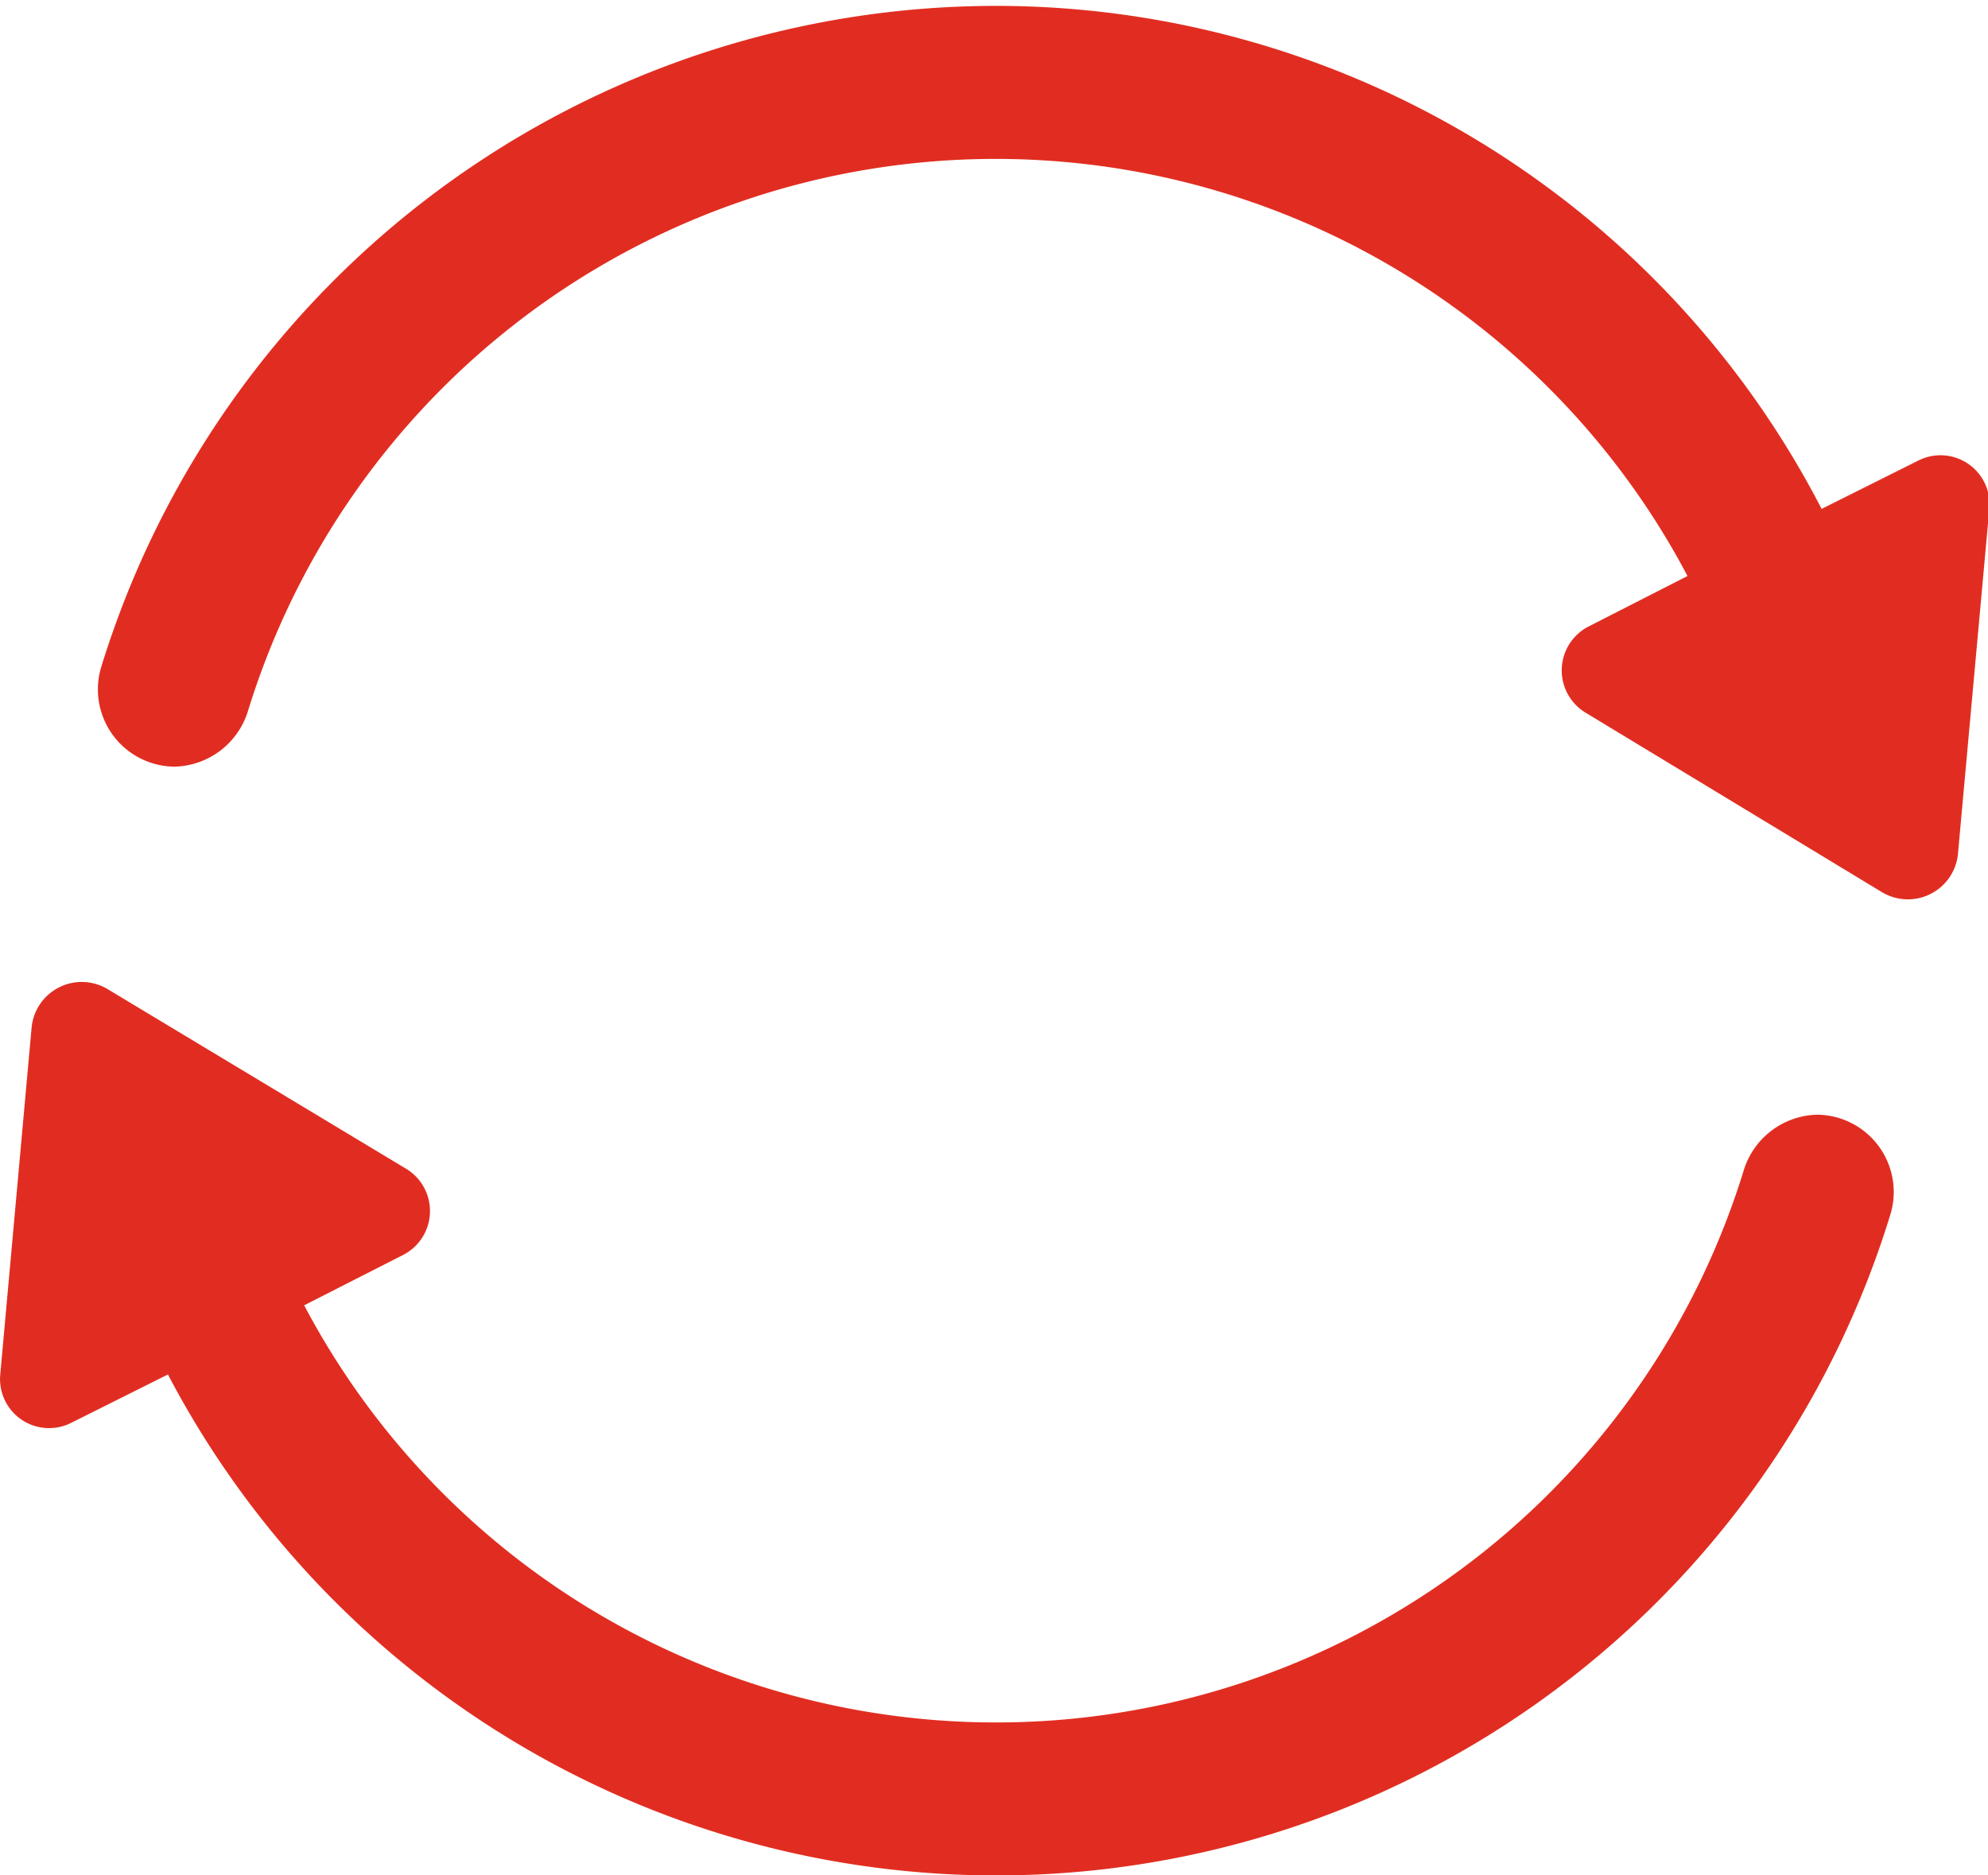
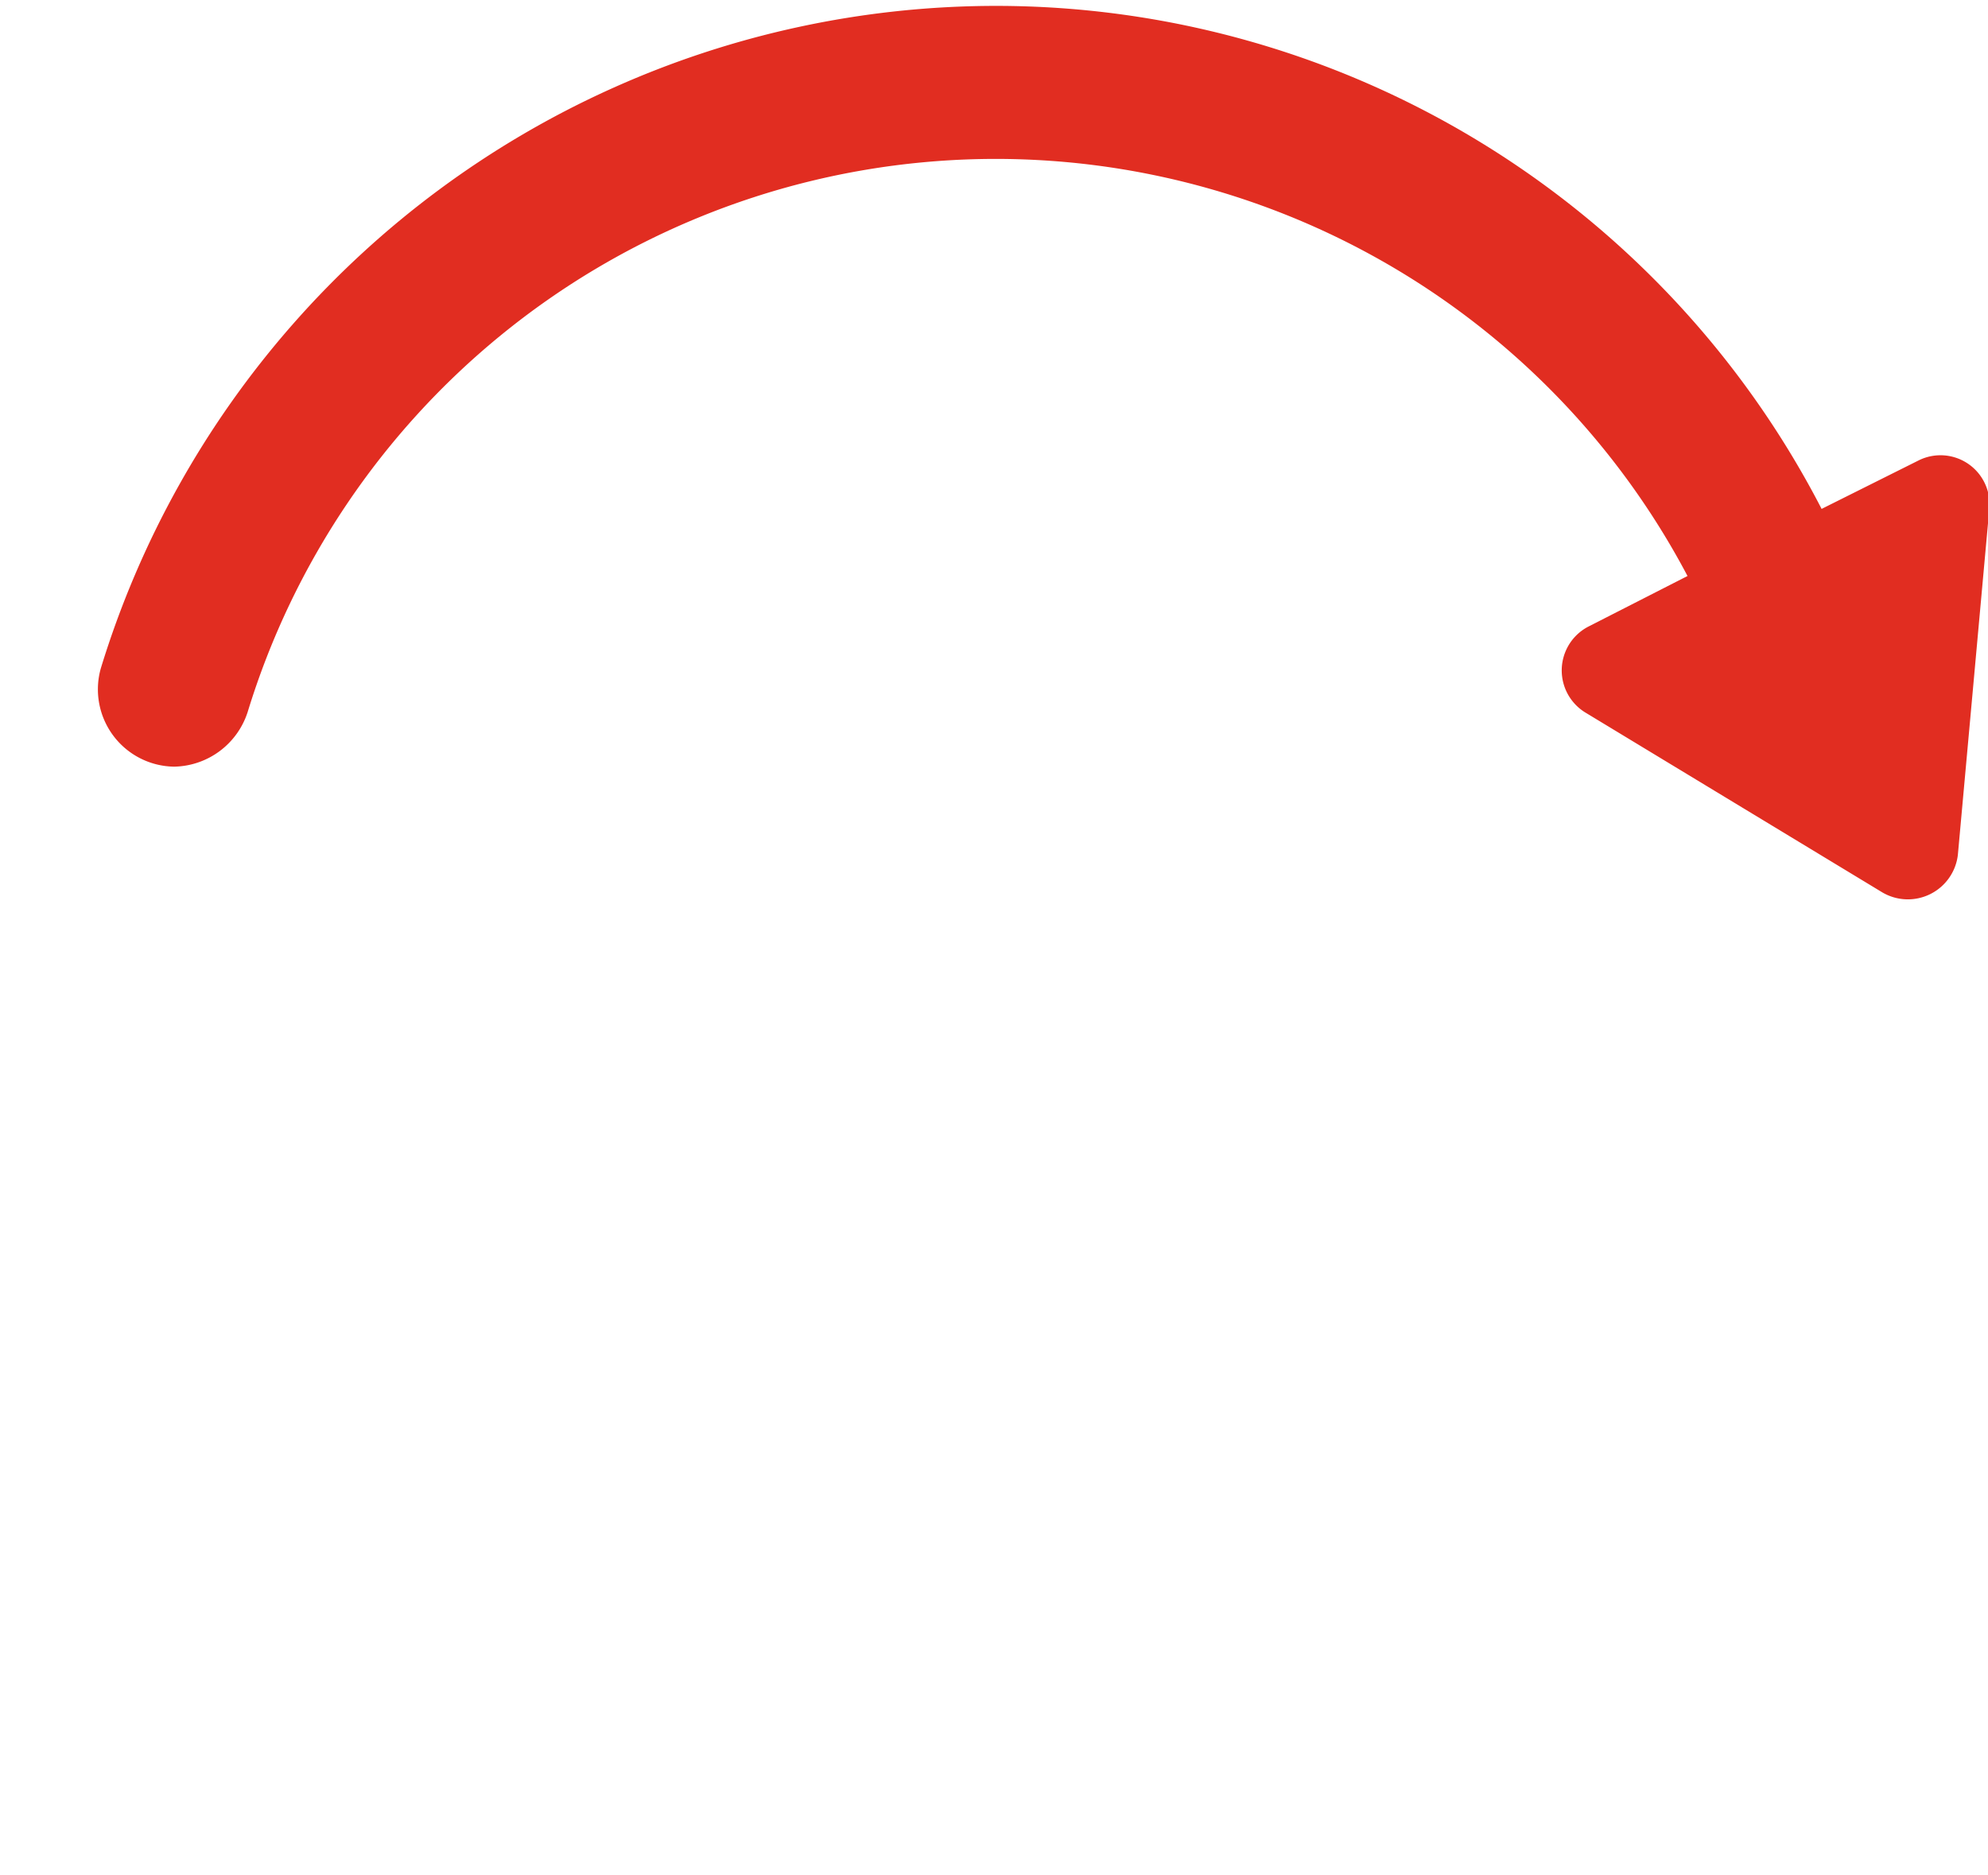
<svg xmlns="http://www.w3.org/2000/svg" width="53" height="50" viewBox="0 0 53 50">
  <defs>
    <style>
      .cls-1 {
        fill: none;
      }

      .cls-2 {
        clip-path: url(#clip-Taille_personnalisée_1);
      }

      .cls-3 {
        clip-path: url(#clip-path);
      }

      .cls-4 {
        fill: #e12d21;
      }

      .cls-5 {
        fill: #fff;
      }
    </style>
    <clipPath id="clip-path">
      <rect id="Rectangle_4" data-name="Rectangle 4" class="cls-1" width="53.043" height="49.843" />
    </clipPath>
    <clipPath id="clip-Taille_personnalisée_1">
      <rect width="53" height="50" />
    </clipPath>
  </defs>
  <g id="Taille_personnalisée_1" data-name="Taille personnalisée – 1" class="cls-2">
    <g id="Groupe_1" data-name="Groupe 1" transform="translate(0 0.157)">
      <g id="Groupe_5" data-name="Groupe 5" class="cls-3" transform="translate(0 0)">
-         <path id="Tracé_9" data-name="Tracé 9" class="cls-4" d="M.845,39.905.007,49.181a1.307,1.307,0,0,0,1.9,1.285l2.57-1.285a24.934,24.934,0,0,0,45.931-4.3,2.061,2.061,0,0,0-1.956-2.626A2.1,2.1,0,0,0,46.5,43.7,20.857,20.857,0,0,1,8.109,47.337L10.736,46a1.316,1.316,0,0,0,.112-2.291L2.857,38.9A1.343,1.343,0,0,0,.845,39.906Z" transform="translate(0 -12.693)" />
        <path id="Tracé_10" data-name="Tracé 10" class="cls-4" d="M27.82,0A24.967,24.967,0,0,0,3.96,17.657a2.061,2.061,0,0,0,1.956,2.626,2.1,2.1,0,0,0,1.956-1.452A20.857,20.857,0,0,1,46.26,15.2L43.634,16.54a1.316,1.316,0,0,0-.112,2.291l7.935,4.806a1.342,1.342,0,0,0,2.011-1.006l.838-9.22a1.307,1.307,0,0,0-1.9-1.285l-2.571,1.285A24.772,24.772,0,0,0,27.82,0Z" transform="translate(-1.271 0)" />
      </g>
    </g>
  </g>
</svg>